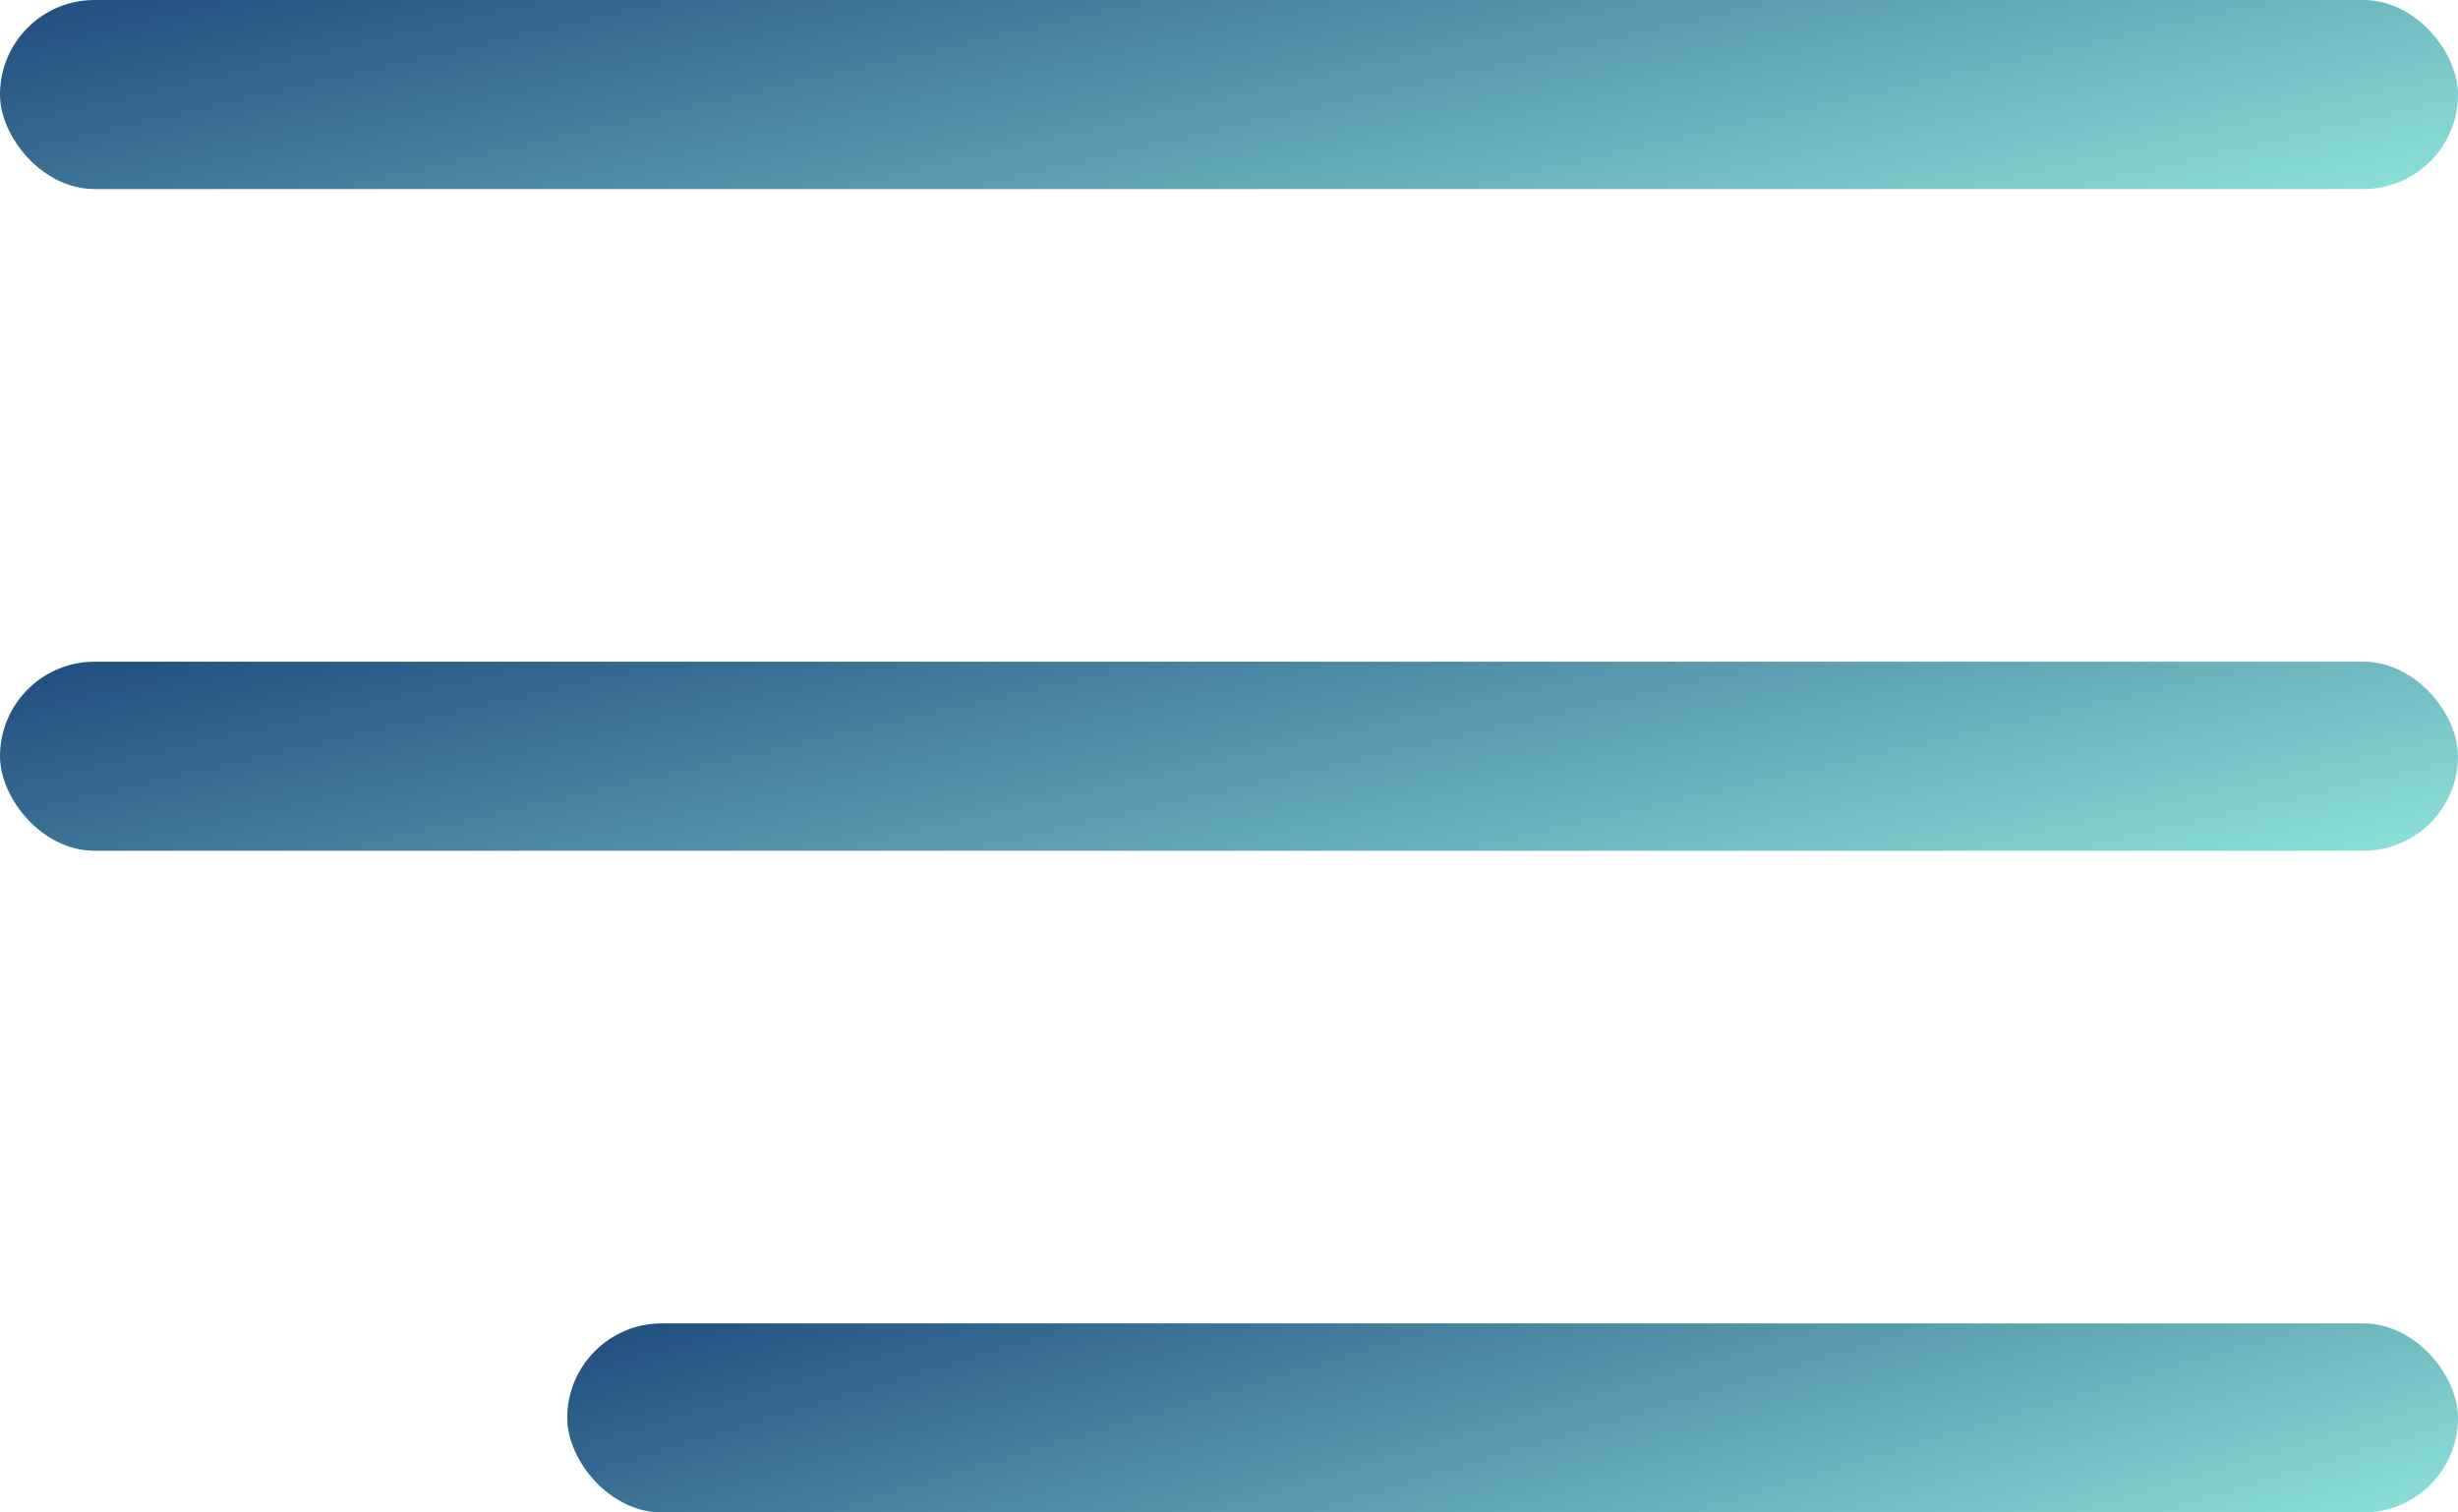
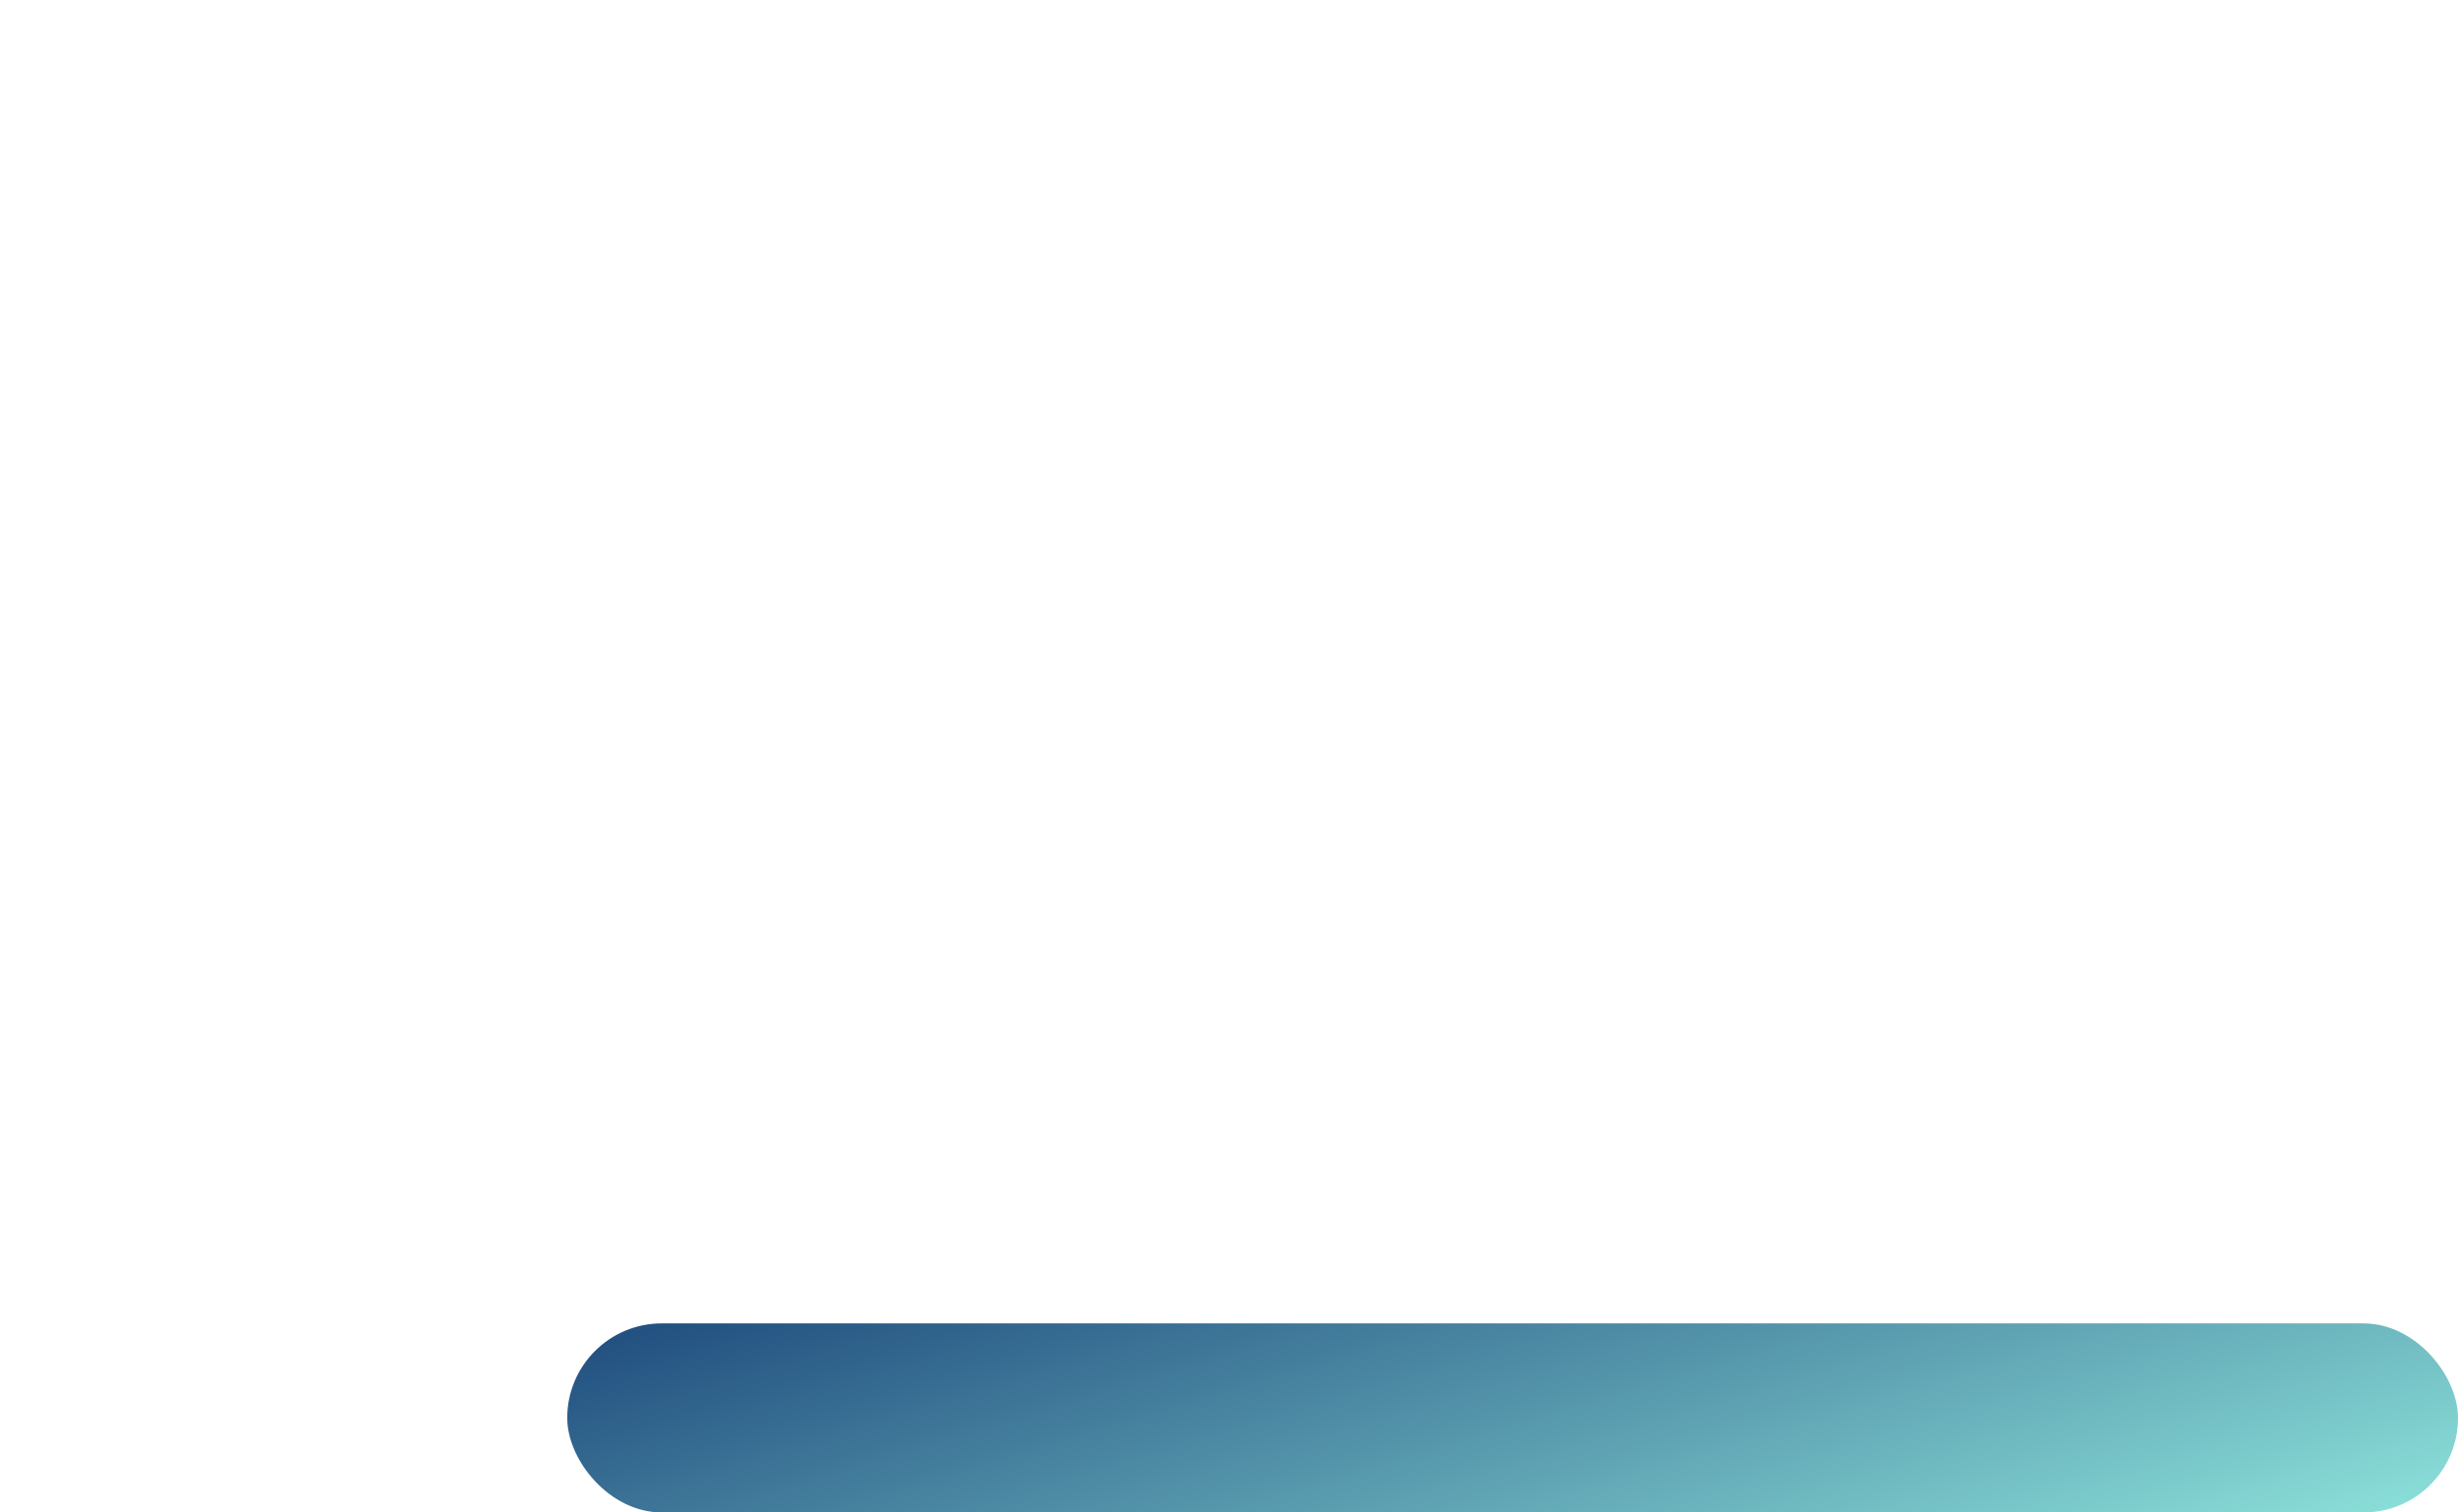
<svg xmlns="http://www.w3.org/2000/svg" width="26" height="16" viewBox="0 0 26 16" fill="none">
-   <rect width="26" height="2" rx="1" fill="url(#paint0_linear_655_1173)" />
-   <rect y="7" width="26" height="2" rx="1" fill="url(#paint1_linear_655_1173)" />
  <rect x="6" y="14" width="20" height="2" rx="1" fill="url(#paint2_linear_655_1173)" />
  <defs>
    <linearGradient id="paint0_linear_655_1173" x1="1.401" y1="1.20366e-07" x2="3.1" y2="7.372" gradientUnits="userSpaceOnUse">
      <stop stop-color="#235181" />
      <stop offset="1" stop-color="#8EE4DB" />
    </linearGradient>
    <linearGradient id="paint1_linear_655_1173" x1="1.401" y1="7" x2="3.1" y2="14.372" gradientUnits="userSpaceOnUse">
      <stop stop-color="#235181" />
      <stop offset="1" stop-color="#8EE4DB" />
    </linearGradient>
    <linearGradient id="paint2_linear_655_1173" x1="7.078" y1="14" x2="9.212" y2="21.124" gradientUnits="userSpaceOnUse">
      <stop stop-color="#235181" />
      <stop offset="1" stop-color="#8EE4DB" />
    </linearGradient>
  </defs>
</svg>